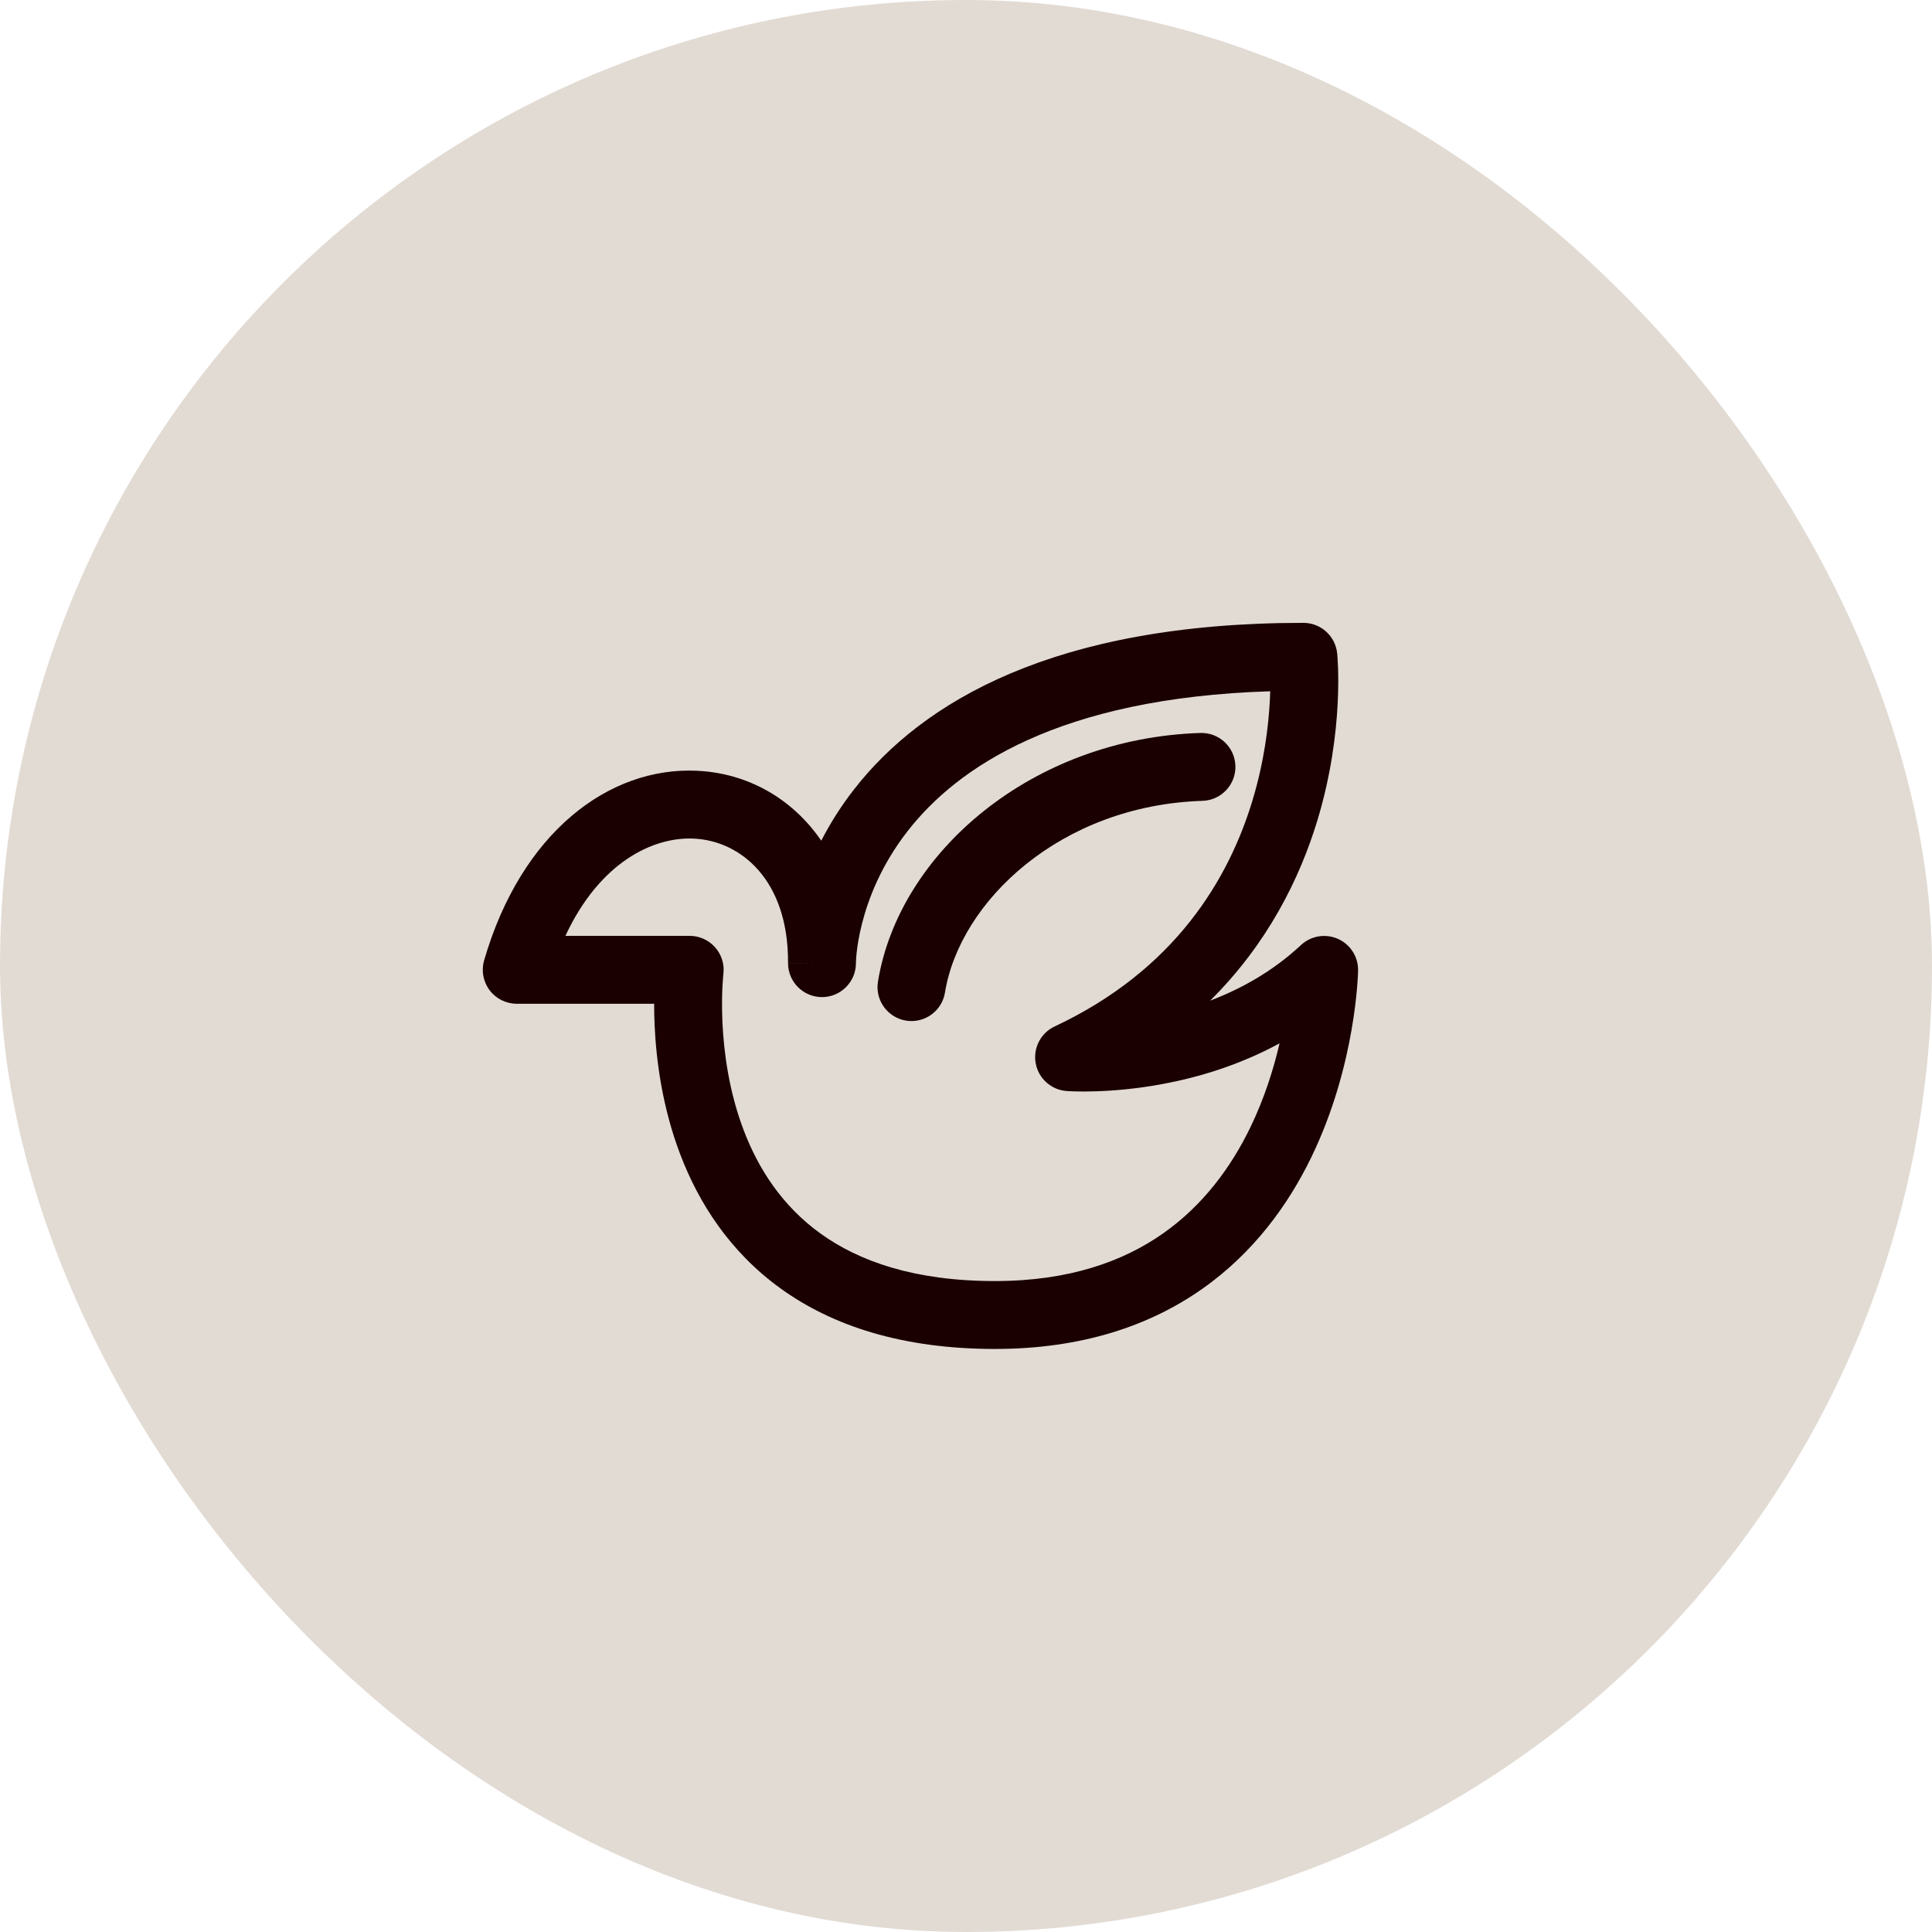
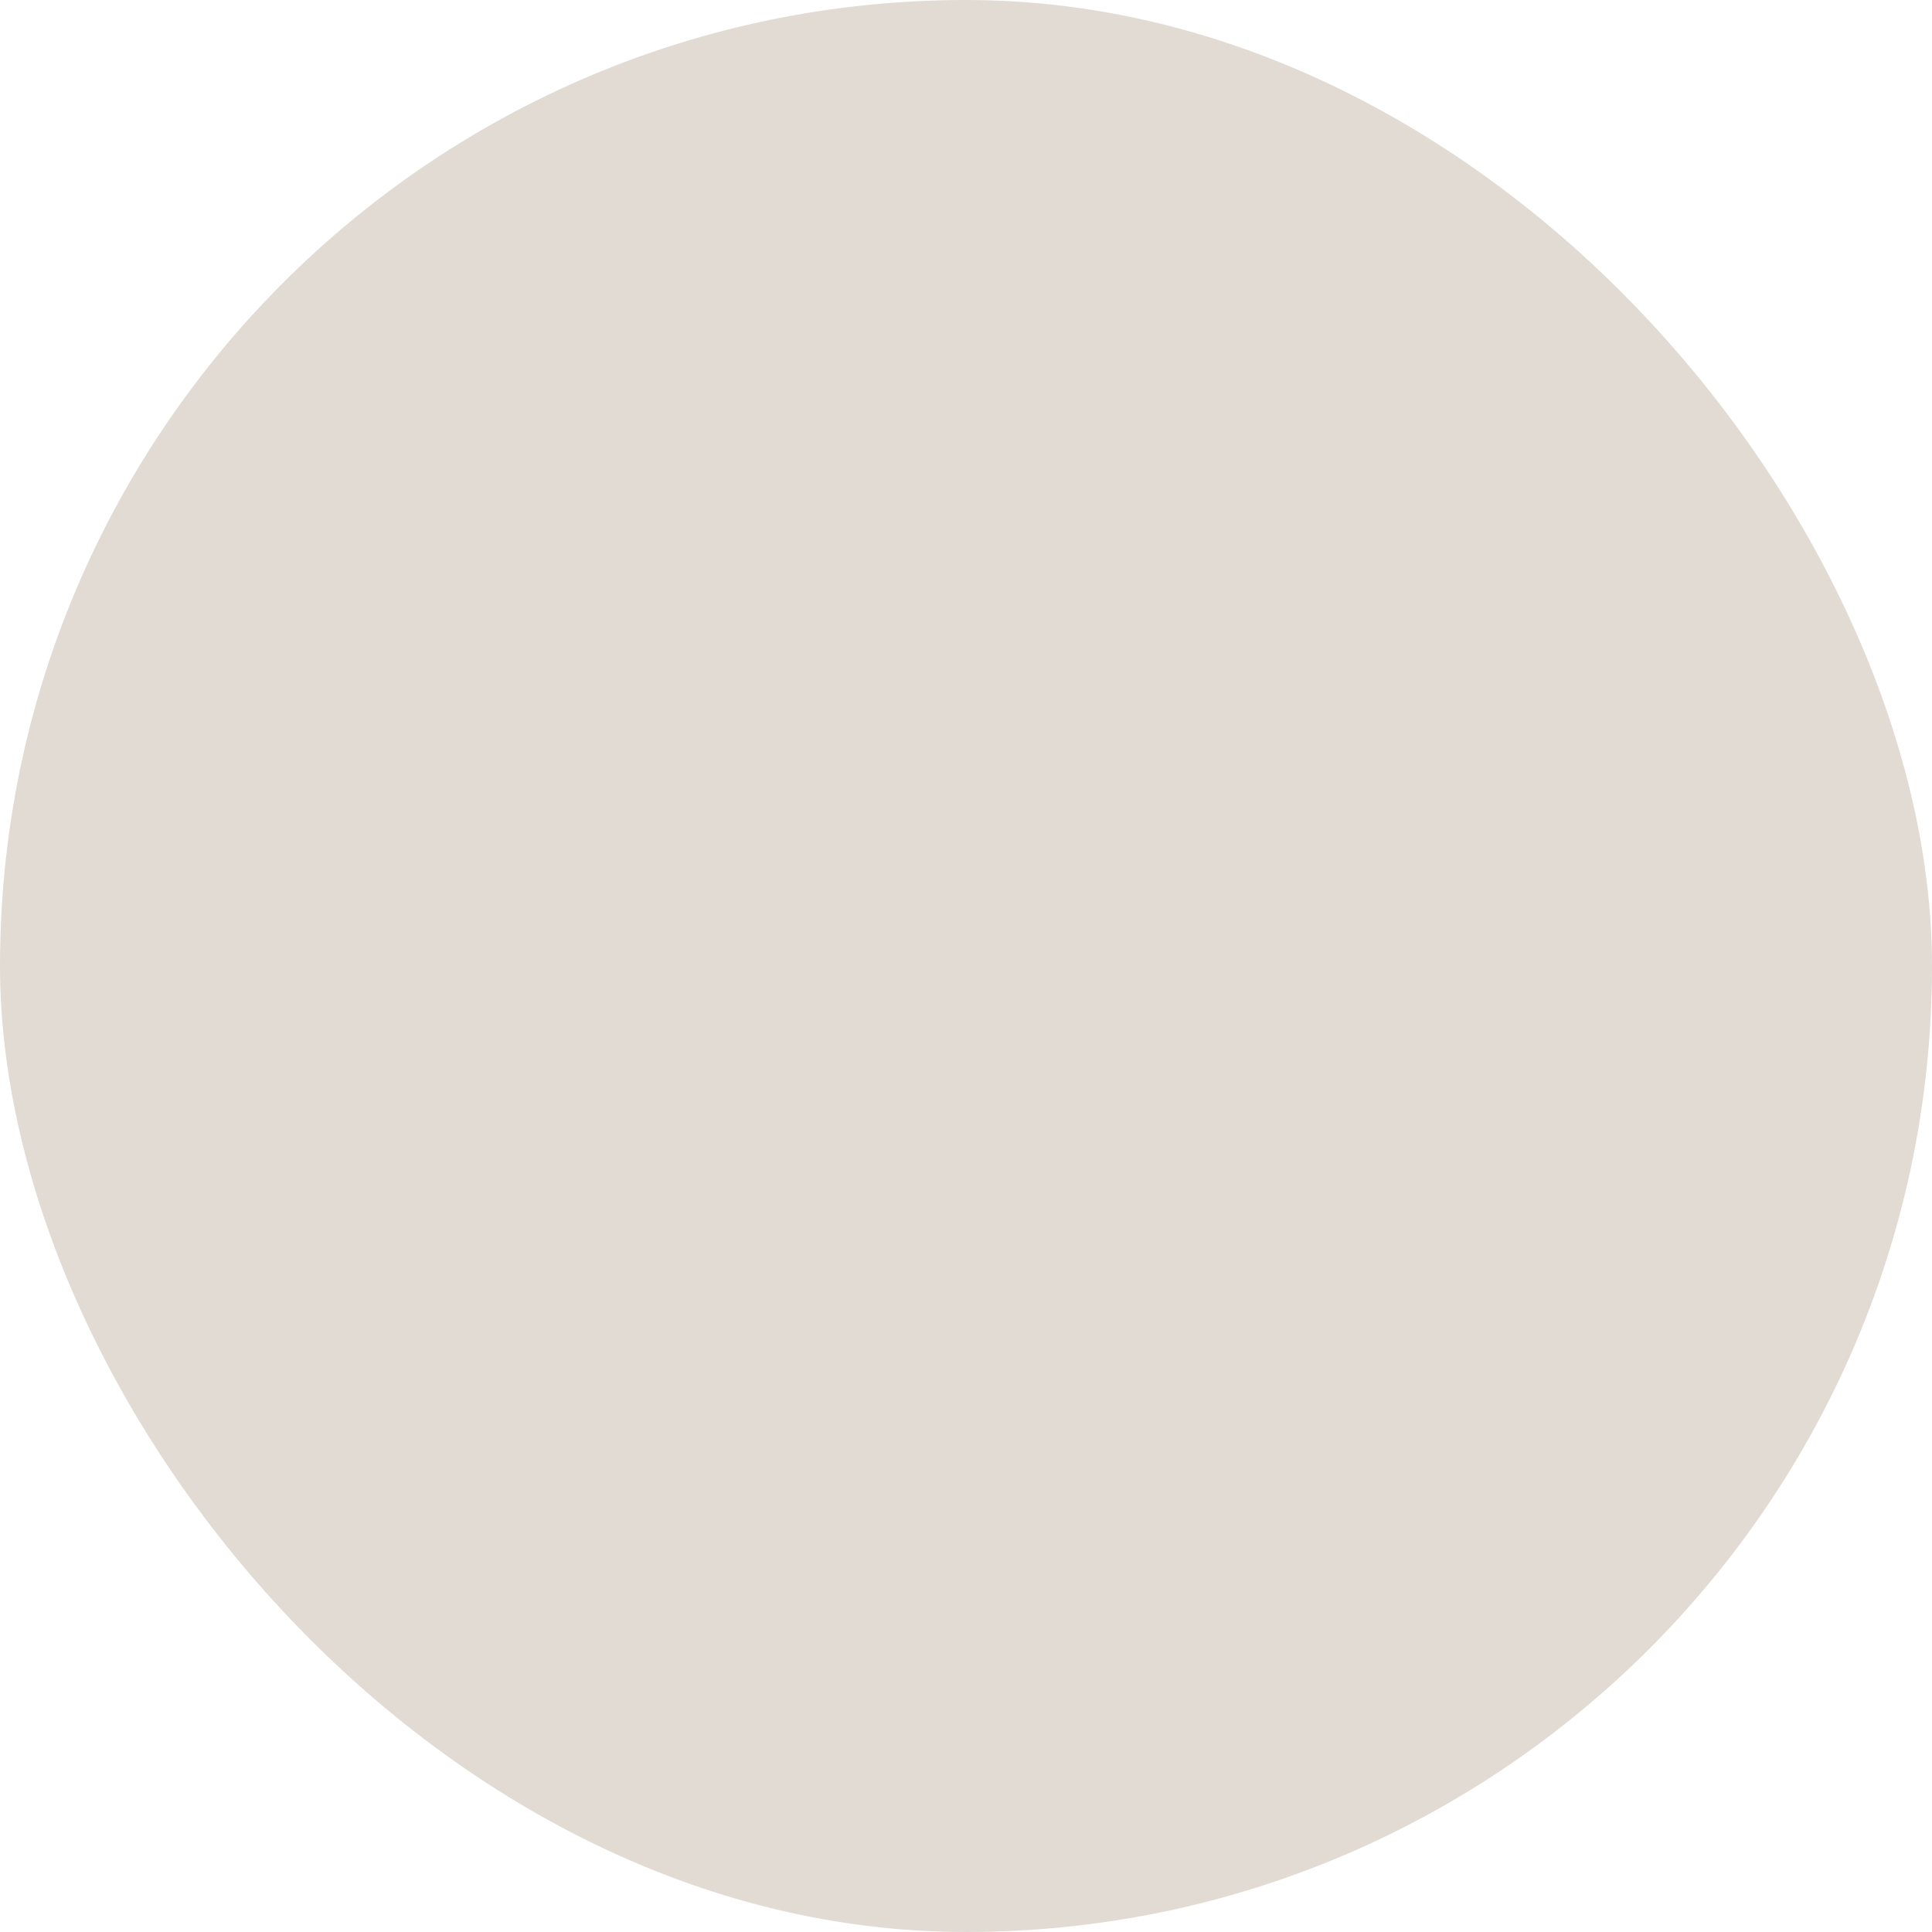
<svg xmlns="http://www.w3.org/2000/svg" width="70" height="70" viewBox="0 0 70 70" fill="none">
  <rect width="70" height="70" rx="35" fill="#E2DBD4" />
-   <path d="M43.57 29.016C44.249 28.994 44.782 28.427 44.761 27.748C44.739 27.069 44.172 26.536 43.493 26.557C37.382 26.749 32.57 30.904 31.81 35.567C31.701 36.237 32.156 36.869 32.826 36.979C33.497 37.088 34.129 36.633 34.238 35.962C34.778 32.647 38.436 29.177 43.57 29.016Z" fill="#1A0000" />
-   <path fill-rule="evenodd" clip-rule="evenodd" d="M30.952 28.59C30.459 29.221 30.067 29.853 29.756 30.46C28.706 28.928 27.086 28.011 25.25 27.926C22.061 27.778 18.885 30.163 17.541 34.795C17.433 35.167 17.506 35.568 17.739 35.877C17.971 36.186 18.335 36.368 18.722 36.368H23.701C23.7 36.605 23.705 36.866 23.718 37.148C23.775 38.403 23.991 40.105 24.648 41.829C25.308 43.561 26.424 45.344 28.29 46.689C30.162 48.037 32.69 48.875 36.049 48.875C39.209 48.875 41.67 48.027 43.561 46.697C45.439 45.376 46.685 43.63 47.511 41.93C48.334 40.233 48.755 38.552 48.971 37.305C49.08 36.678 49.138 36.154 49.169 35.782C49.185 35.595 49.194 35.446 49.199 35.341C49.202 35.288 49.203 35.247 49.204 35.217L49.205 35.181L49.206 35.169L49.206 35.162C49.214 34.669 48.927 34.218 48.476 34.017C48.025 33.817 47.497 33.905 47.136 34.242C46.121 35.19 44.97 35.828 43.846 36.255C45.924 34.196 47.089 31.838 47.729 29.732C48.23 28.081 48.41 26.584 48.466 25.498C48.494 24.954 48.49 24.509 48.48 24.195C48.474 24.038 48.467 23.913 48.461 23.825C48.458 23.78 48.455 23.745 48.452 23.719L48.45 23.688L48.449 23.677L48.448 23.671C48.448 23.67 48.448 23.671 47.224 23.797L48.448 23.671C48.383 23.044 47.855 22.567 47.224 22.567C38.173 22.567 33.408 25.444 30.952 28.59ZM28.552 34.885L28.552 34.875C28.564 31.875 26.83 30.462 25.137 30.384C23.663 30.315 21.726 31.242 20.486 33.908H24.989C25.341 33.908 25.677 34.059 25.91 34.323C26.143 34.587 26.253 34.938 26.21 35.288L26.208 35.304C26.206 35.321 26.204 35.349 26.2 35.388C26.193 35.465 26.184 35.583 26.176 35.738C26.161 36.047 26.151 36.495 26.175 37.037C26.225 38.127 26.412 39.551 26.947 40.954C27.478 42.349 28.34 43.693 29.728 44.693C31.111 45.689 33.112 46.415 36.049 46.415C38.744 46.415 40.702 45.7 42.146 44.685C43.601 43.662 44.605 42.282 45.298 40.856C45.812 39.797 46.145 38.73 46.361 37.802C44.889 38.603 43.398 39.038 42.145 39.272C41.155 39.458 40.294 39.523 39.677 39.541C39.367 39.551 39.117 39.548 38.941 39.543C38.852 39.541 38.782 39.538 38.731 39.535C38.715 39.534 38.7 39.533 38.688 39.533C38.681 39.532 38.676 39.532 38.67 39.532L38.652 39.53L38.645 39.53L38.641 39.529L38.735 38.303C38.641 39.529 38.641 39.529 38.641 39.529C38.084 39.487 37.626 39.074 37.525 38.525C37.425 37.975 37.707 37.427 38.213 37.19C42.592 35.135 44.521 31.83 45.375 29.017C45.805 27.6 45.961 26.308 46.009 25.372C46.015 25.258 46.019 25.149 46.022 25.046C38.346 25.285 34.677 27.817 32.891 30.104C31.933 31.331 31.463 32.554 31.232 33.465C31.116 33.92 31.061 34.294 31.035 34.546C31.022 34.672 31.017 34.766 31.014 34.825C31.013 34.854 31.012 34.874 31.012 34.884L31.012 34.904C31.008 35.579 30.46 36.125 29.785 36.127C29.109 36.128 28.559 35.584 28.552 34.909L29.782 34.897C28.552 34.909 28.552 34.908 28.552 34.907L28.552 34.904L28.552 34.899L28.552 34.885ZM47.976 35.141C49.206 35.162 49.206 35.162 49.206 35.162L47.976 35.141Z" fill="#1A0000" />
</svg>